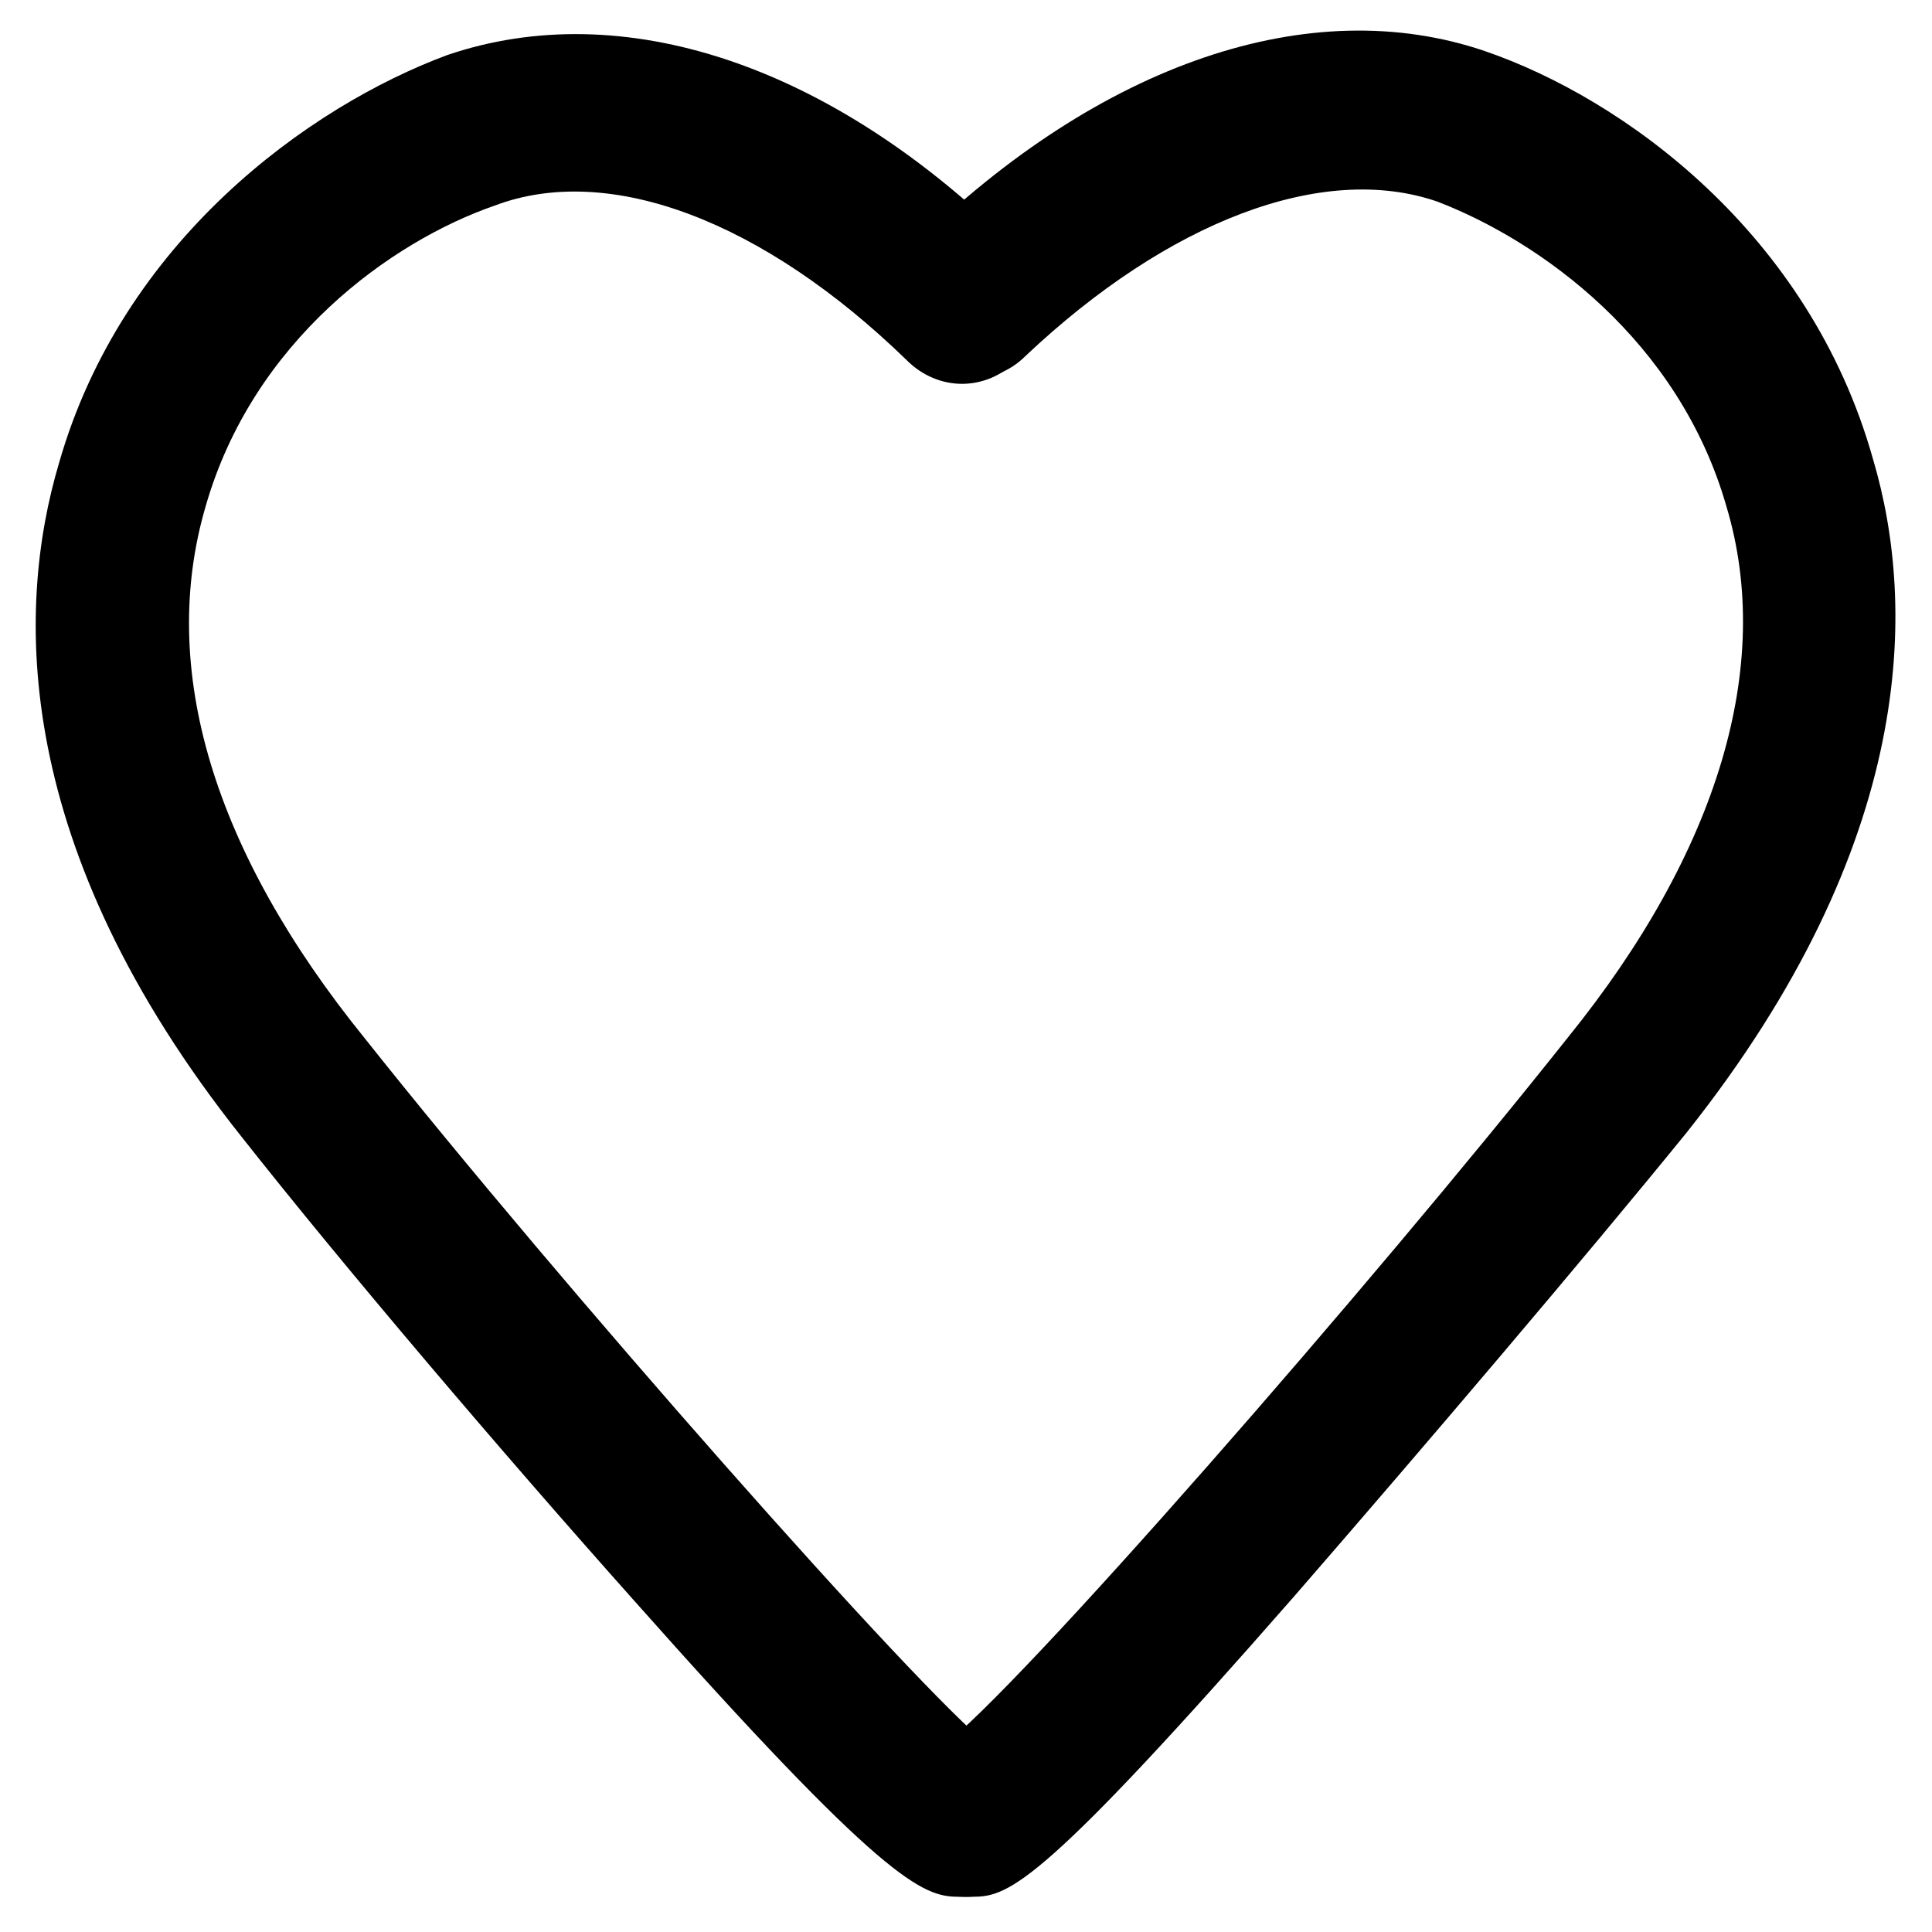
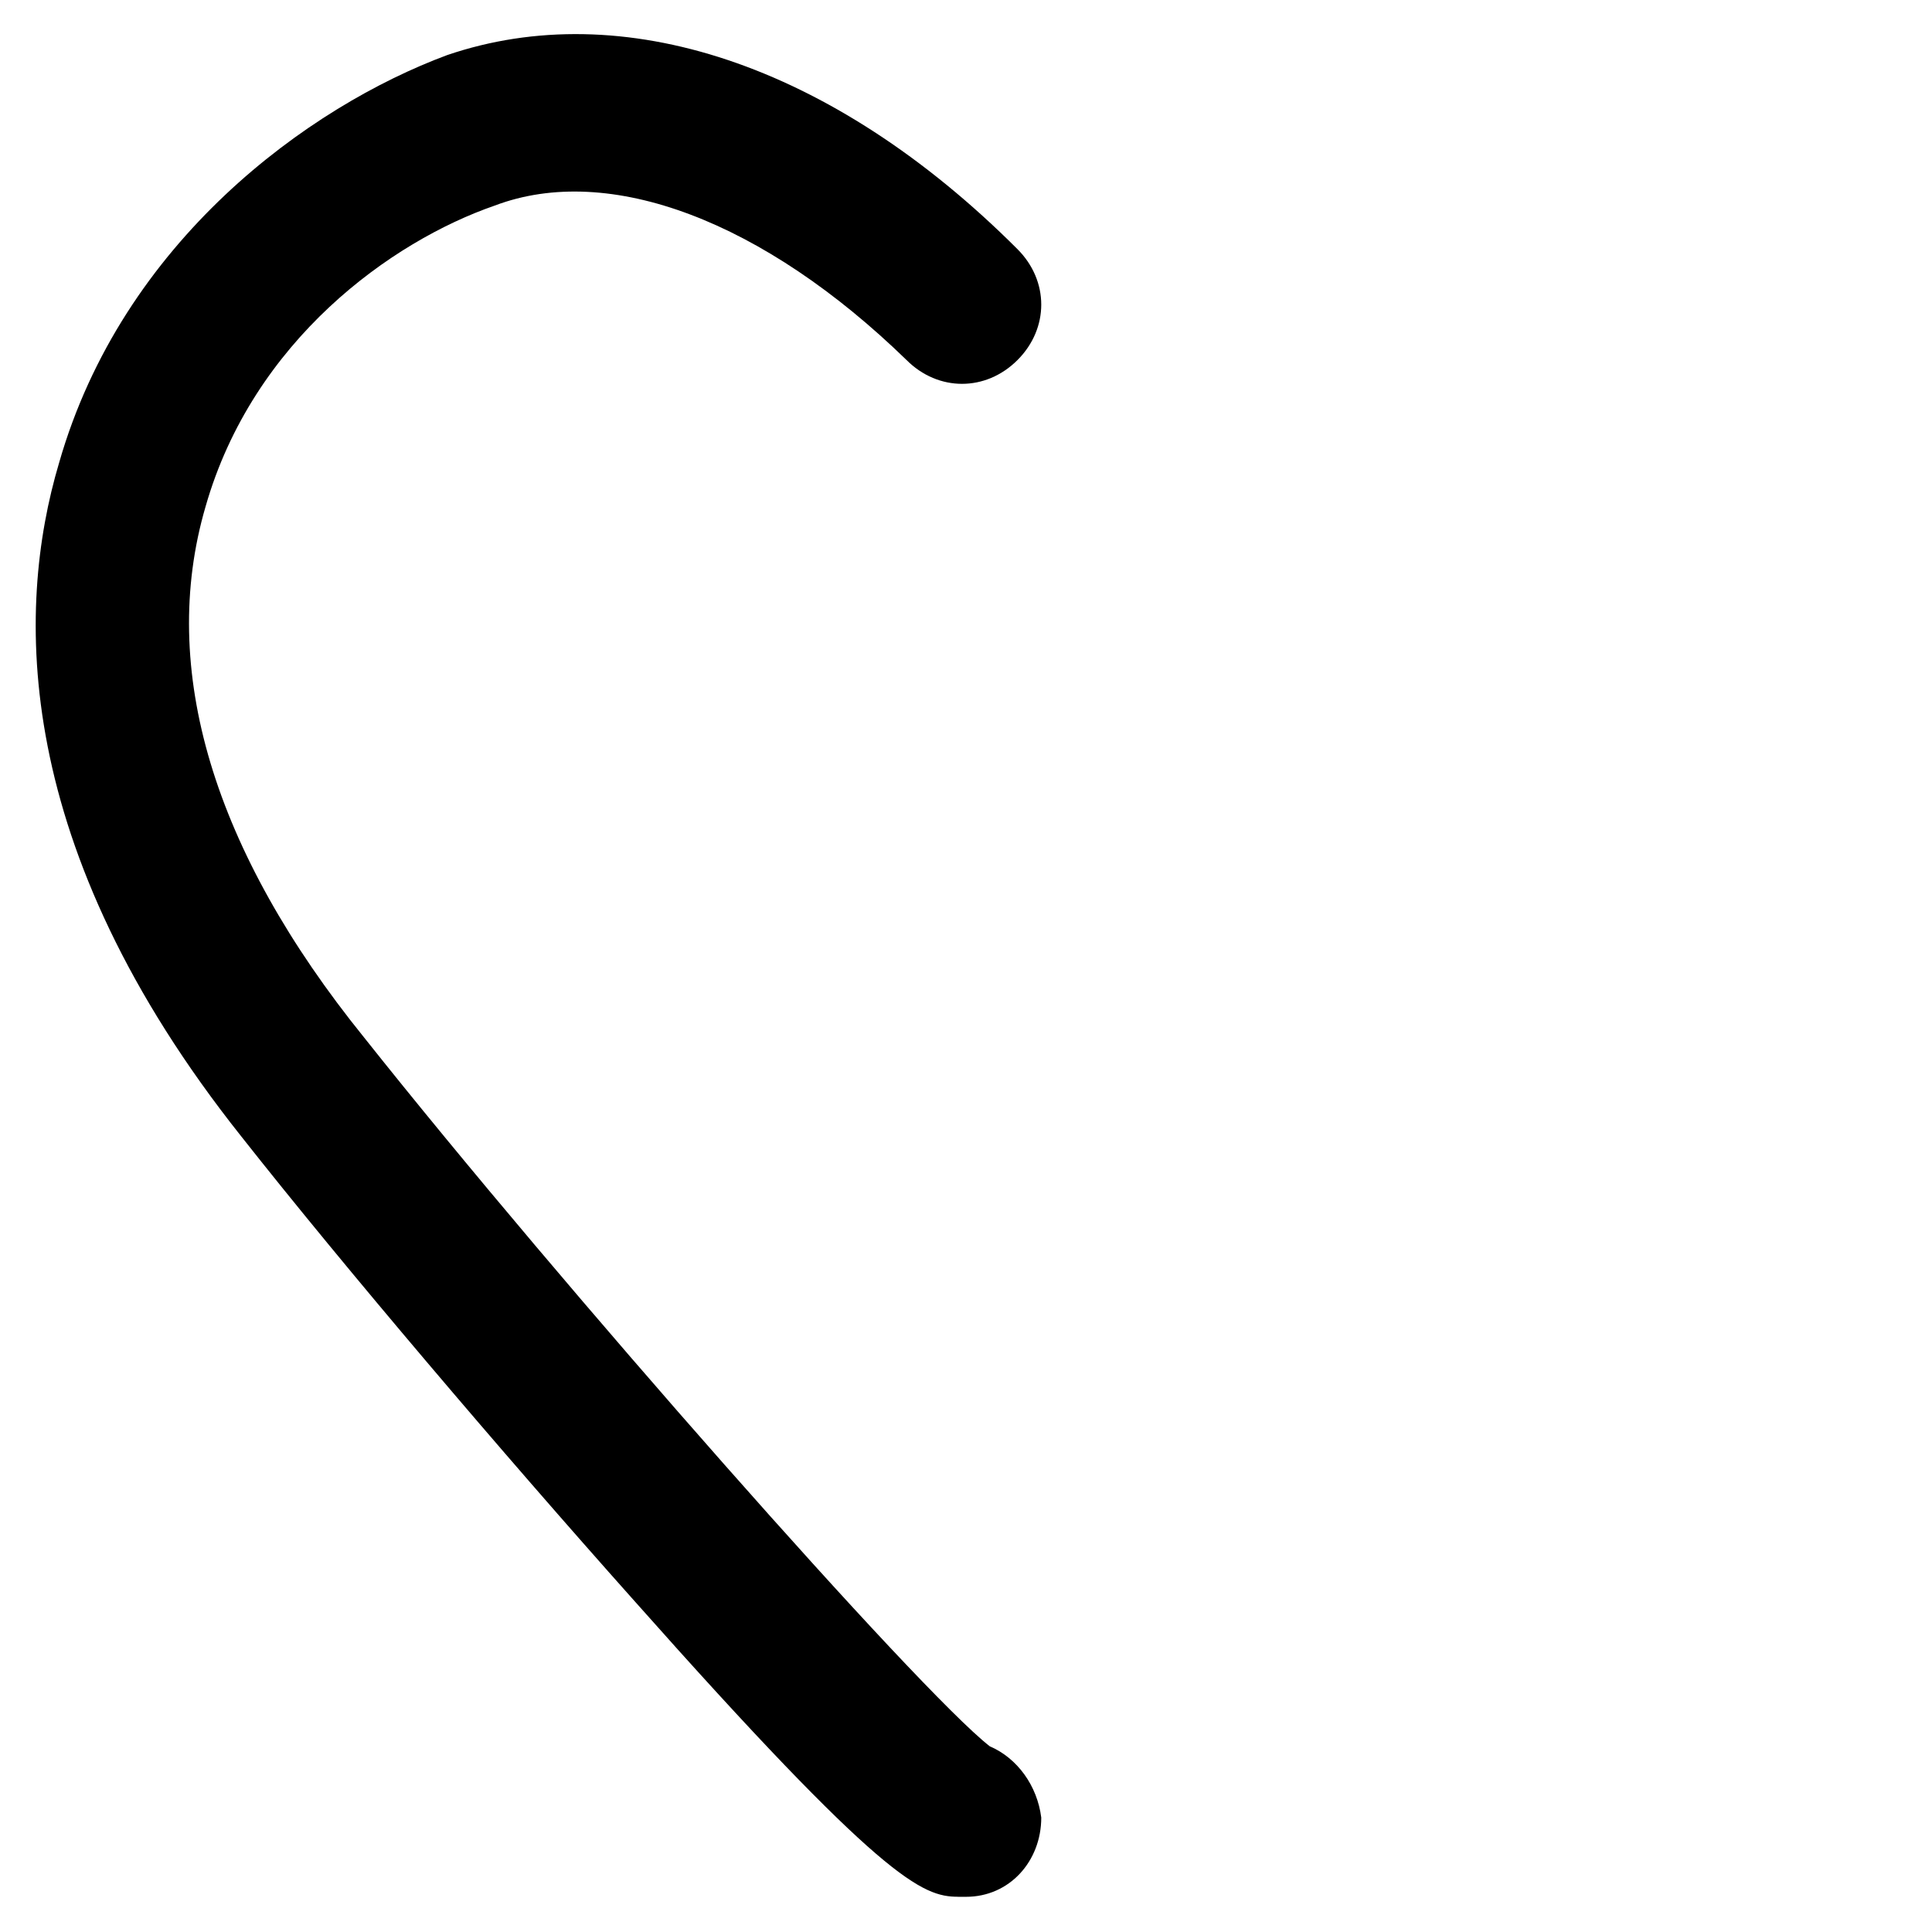
<svg xmlns="http://www.w3.org/2000/svg" fill="#000000" width="800px" height="800px" version="1.1" viewBox="144 144 512 512">
  <g>
-     <path d="m402.1 646.66h-2.098c-11.547 0-19.941-9.445-19.941-20.992 0-8.398 5.246-15.742 13.645-18.895 18.895-13.645 113.36-121.75 165.84-187.88 39.887-49.332 54.578-98.664 41.984-140.65-12.594-44.082-49.332-70.324-76.621-80.82-30.438-10.496-71.371 5.246-109.16 40.934-8.398 8.398-20.992 7.348-29.391 0-8.398-8.398-7.348-20.992 0-29.391 49.332-48.281 104.96-67.176 151.14-51.43 36.734 12.594 86.066 48.281 102.86 108.11 11.547 38.836 11.547 101.81-49.332 178.43-27.289 33.586-69.273 82.918-103.91 122.8-66.121 75.574-75.57 79.773-85.016 79.773z" />
    <path d="m397.9 646.66c-9.445 0-19.941-4.199-86.066-78.719-34.637-38.836-76.621-88.168-103.91-122.8-60.879-76.621-59.828-139.6-48.281-178.43 16.793-58.777 66.125-94.465 102.86-108.11 46.184-15.742 101.81 2.098 151.14 51.43 8.398 8.398 8.398 20.992 0 29.391-8.398 8.398-20.992 8.398-29.391 0-37.785-36.734-78.719-52.48-109.16-40.934-27.289 9.445-64.023 35.684-76.617 79.77-12.594 43.035 2.098 91.316 41.984 140.65 52.48 66.125 146.95 173.18 165.84 187.88 7.348 3.148 12.594 10.496 13.645 18.895 0 11.547-8.398 20.992-19.941 20.992-1.051-0.004-1.051-0.004-2.102-0.004z" />
  </g>
</svg>